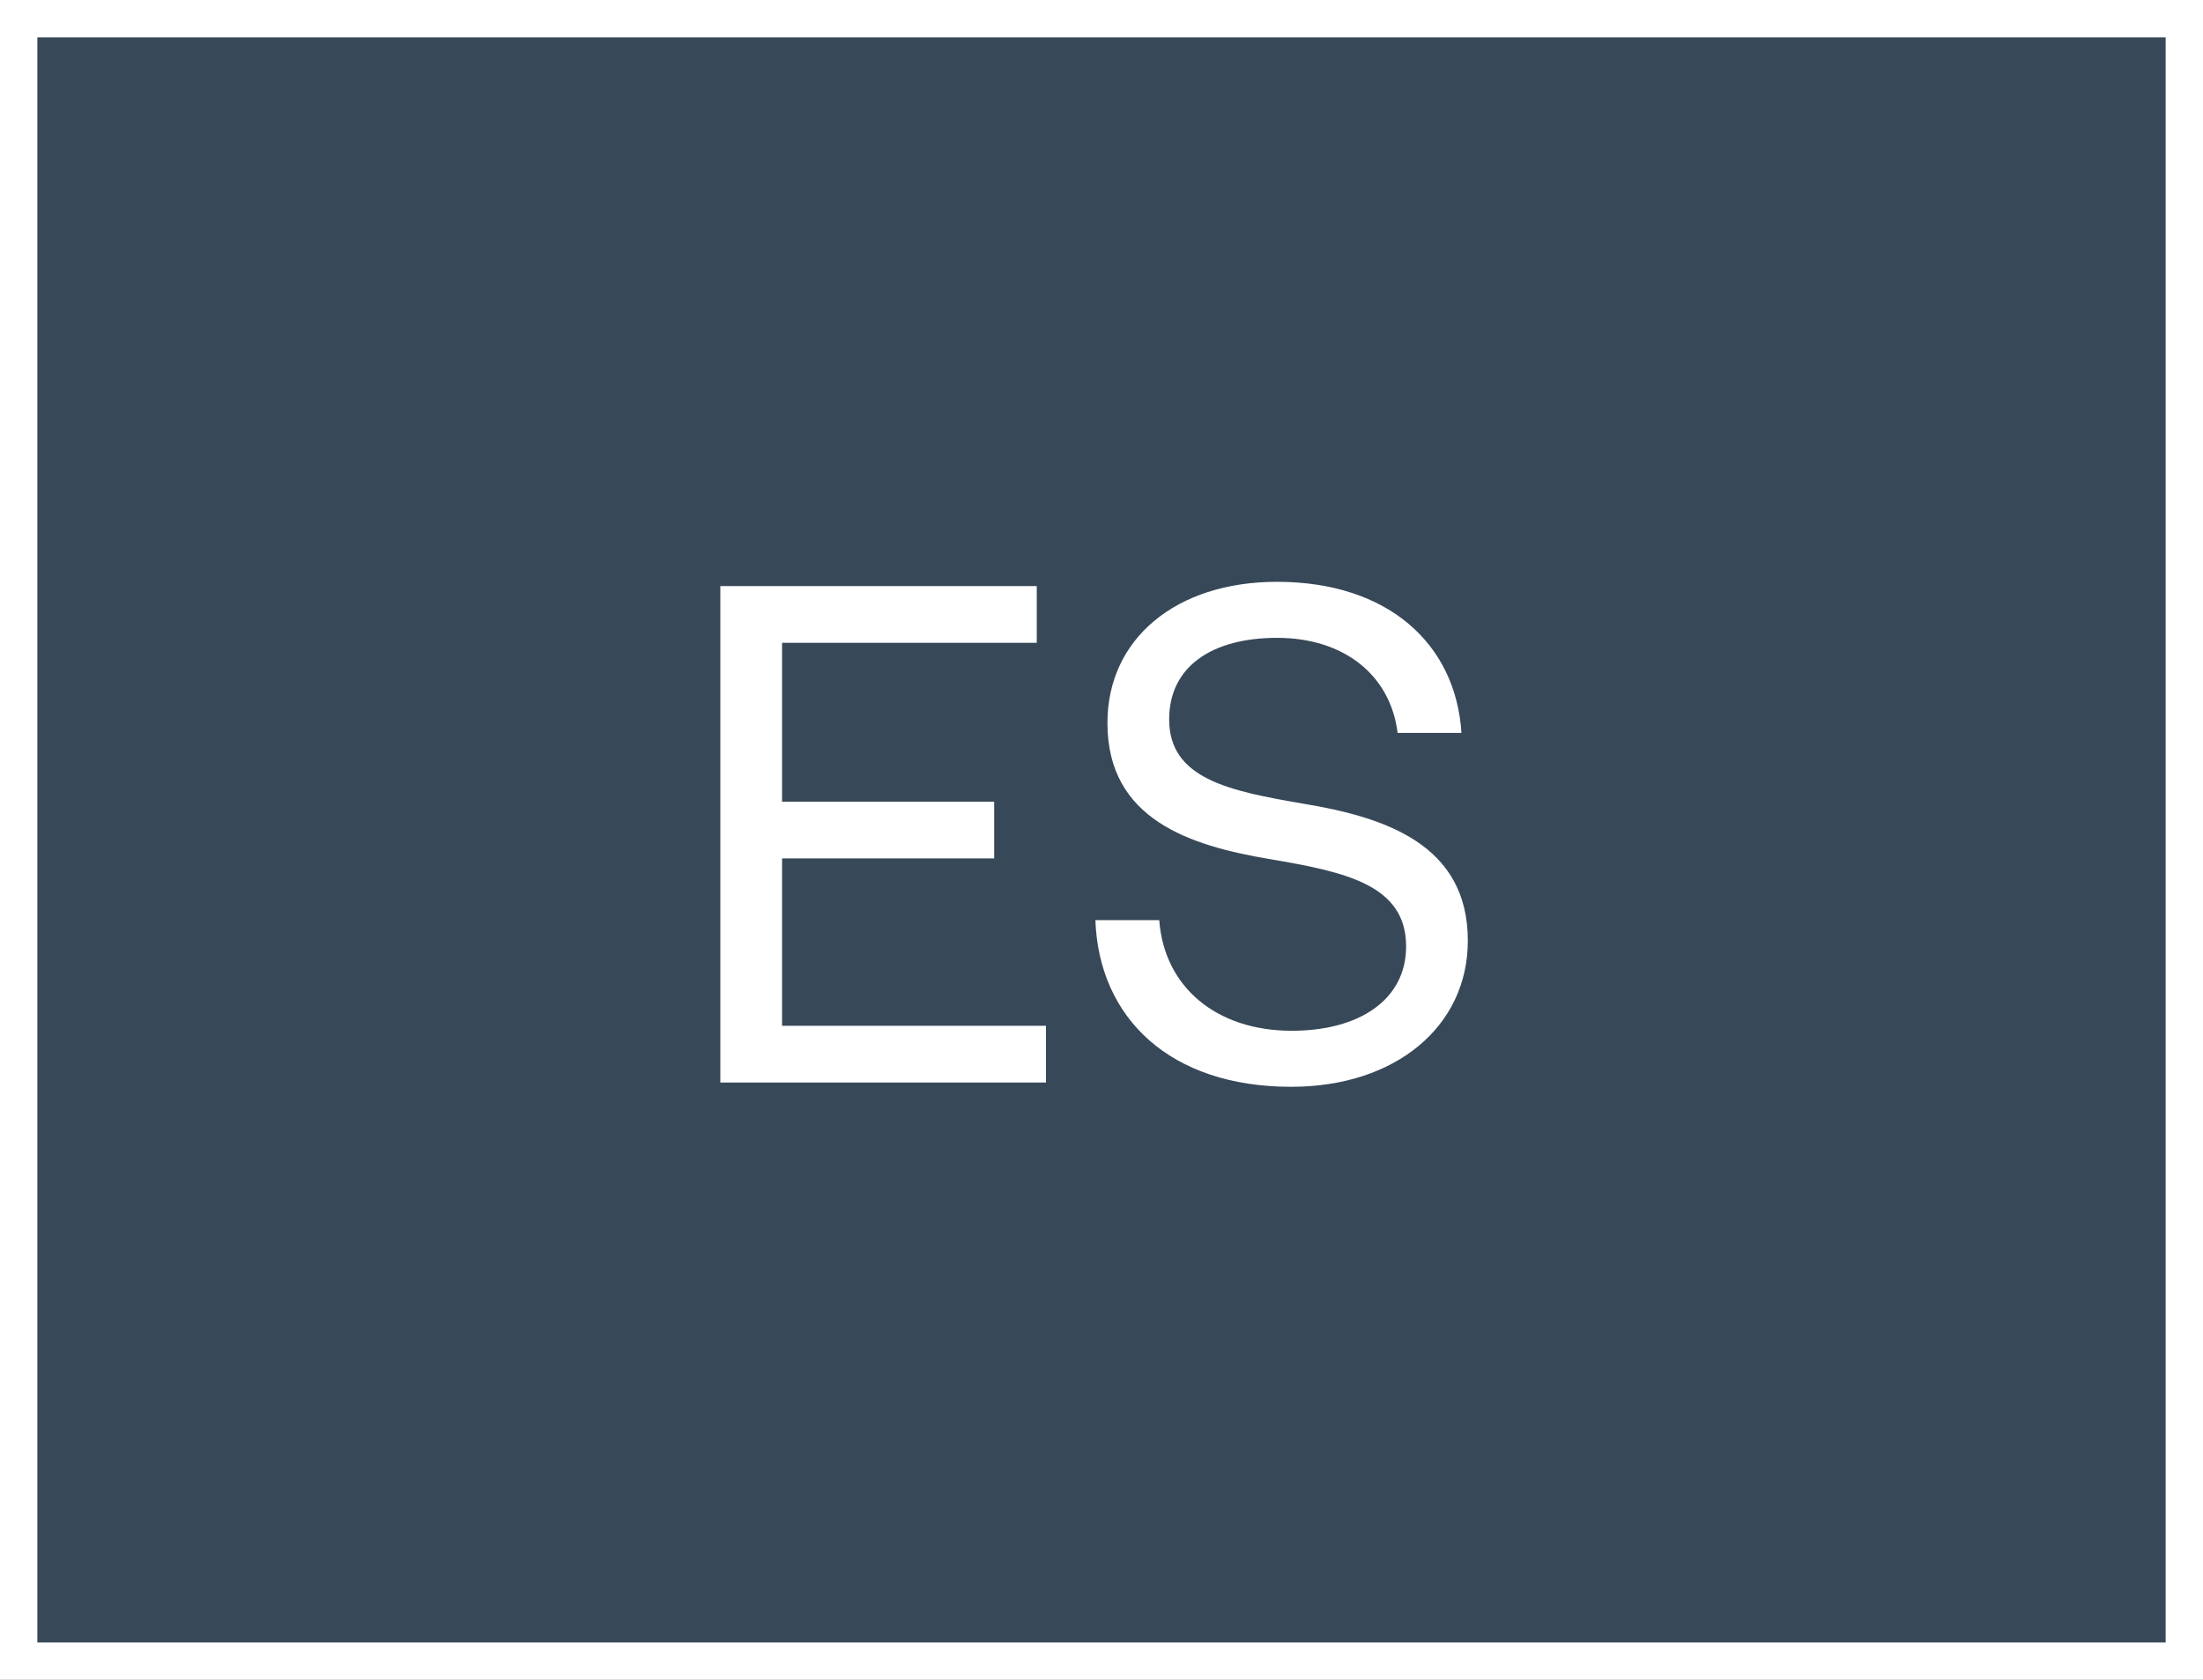
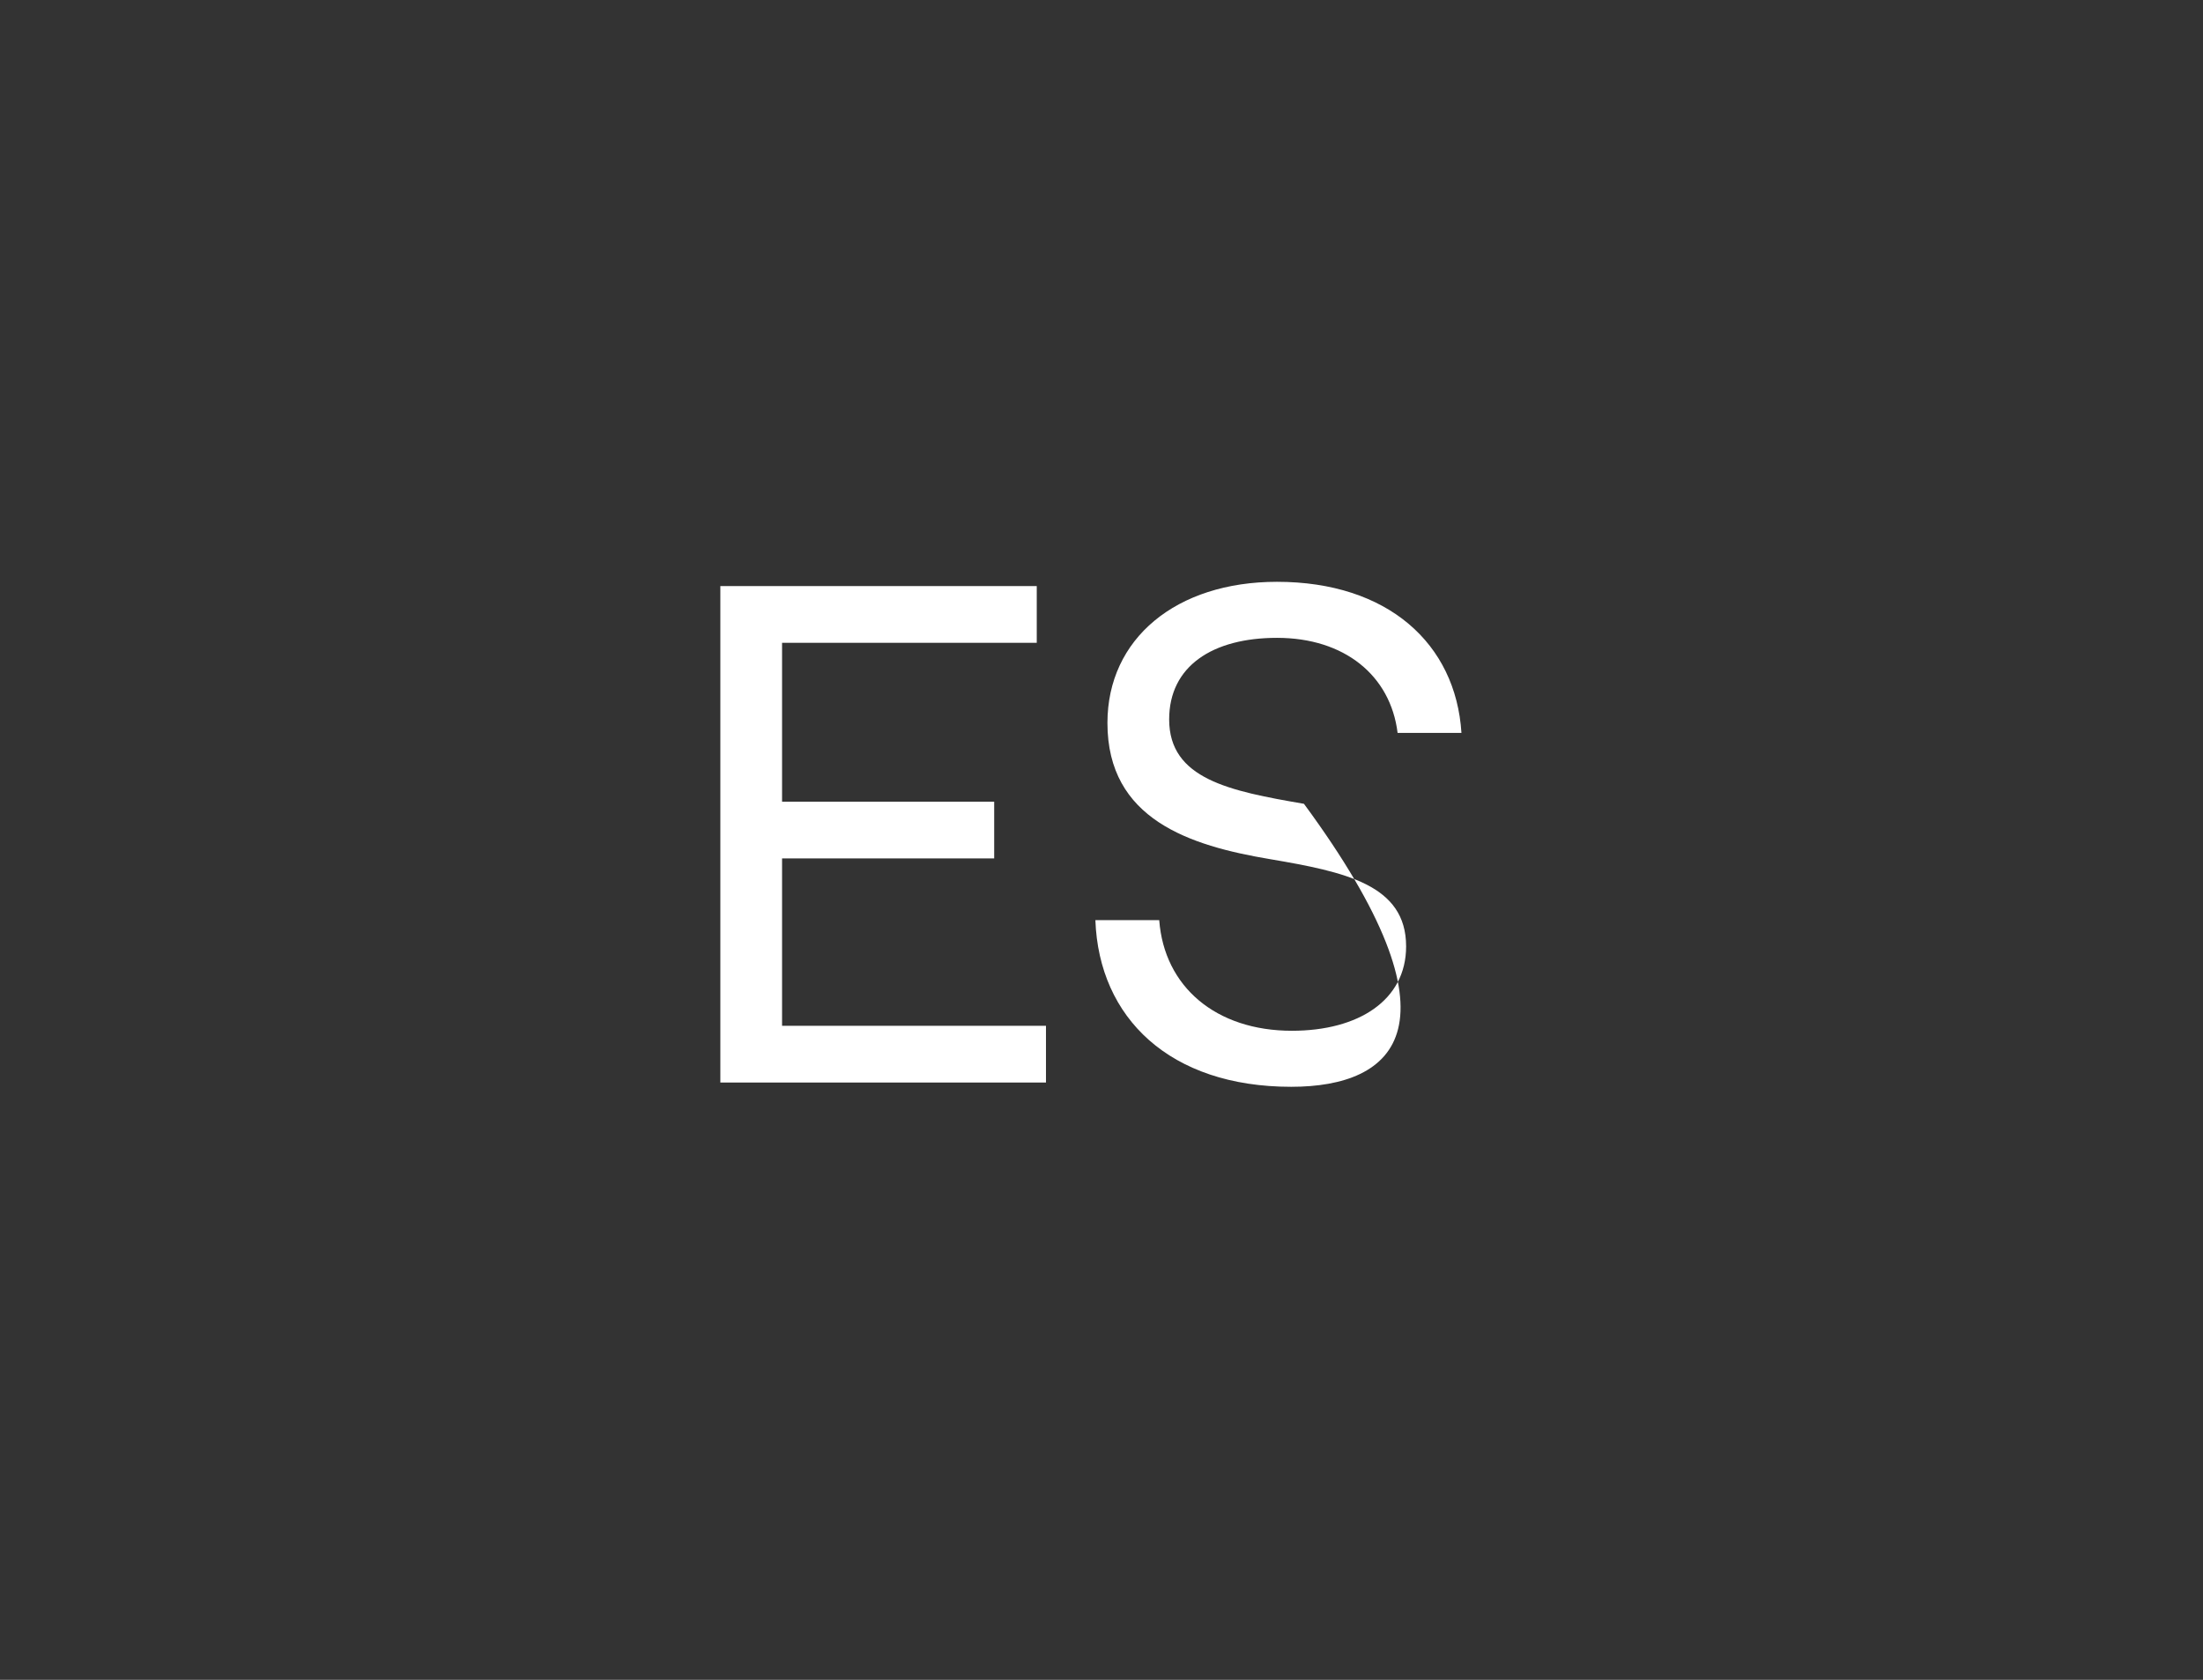
<svg xmlns="http://www.w3.org/2000/svg" width="59" height="45" viewBox="0 0 59 45" fill="none">
  <rect x="0" y="0" width="59" height="45" fill="#333333" stroke="none" />
-   <rect x="0.5" y="0.5" width="58" height="44" fill="#489FF4" fill-opacity="0.2" stroke="white" />
-   <path d="M19.292 29V15.7H27.766V17.22H20.945V21.476H26.626V22.996H20.945V27.48H28.013V29H19.292ZM29.336 24.649H31.046C31.179 26.435 32.566 27.613 34.599 27.613C36.385 27.613 37.658 26.796 37.658 25.352C37.658 23.699 36.024 23.357 34.01 23.015C31.863 22.654 29.659 21.951 29.659 19.367C29.659 17.106 31.502 15.586 34.2 15.586C37.164 15.586 38.988 17.239 39.14 19.633H37.43C37.24 18.094 36.005 17.087 34.2 17.087C32.471 17.087 31.312 17.847 31.312 19.272C31.312 20.868 32.927 21.191 34.922 21.533C37.088 21.894 39.311 22.616 39.311 25.2C39.311 27.499 37.373 29.114 34.58 29.114C31.331 29.114 29.431 27.271 29.336 24.649Z" fill="white" />
+   <path d="M19.292 29V15.7H27.766V17.22H20.945V21.476H26.626V22.996H20.945V27.48H28.013V29H19.292ZM29.336 24.649H31.046C31.179 26.435 32.566 27.613 34.599 27.613C36.385 27.613 37.658 26.796 37.658 25.352C37.658 23.699 36.024 23.357 34.01 23.015C31.863 22.654 29.659 21.951 29.659 19.367C29.659 17.106 31.502 15.586 34.2 15.586C37.164 15.586 38.988 17.239 39.14 19.633H37.43C37.24 18.094 36.005 17.087 34.2 17.087C32.471 17.087 31.312 17.847 31.312 19.272C31.312 20.868 32.927 21.191 34.922 21.533C39.311 27.499 37.373 29.114 34.58 29.114C31.331 29.114 29.431 27.271 29.336 24.649Z" fill="white" />
</svg>